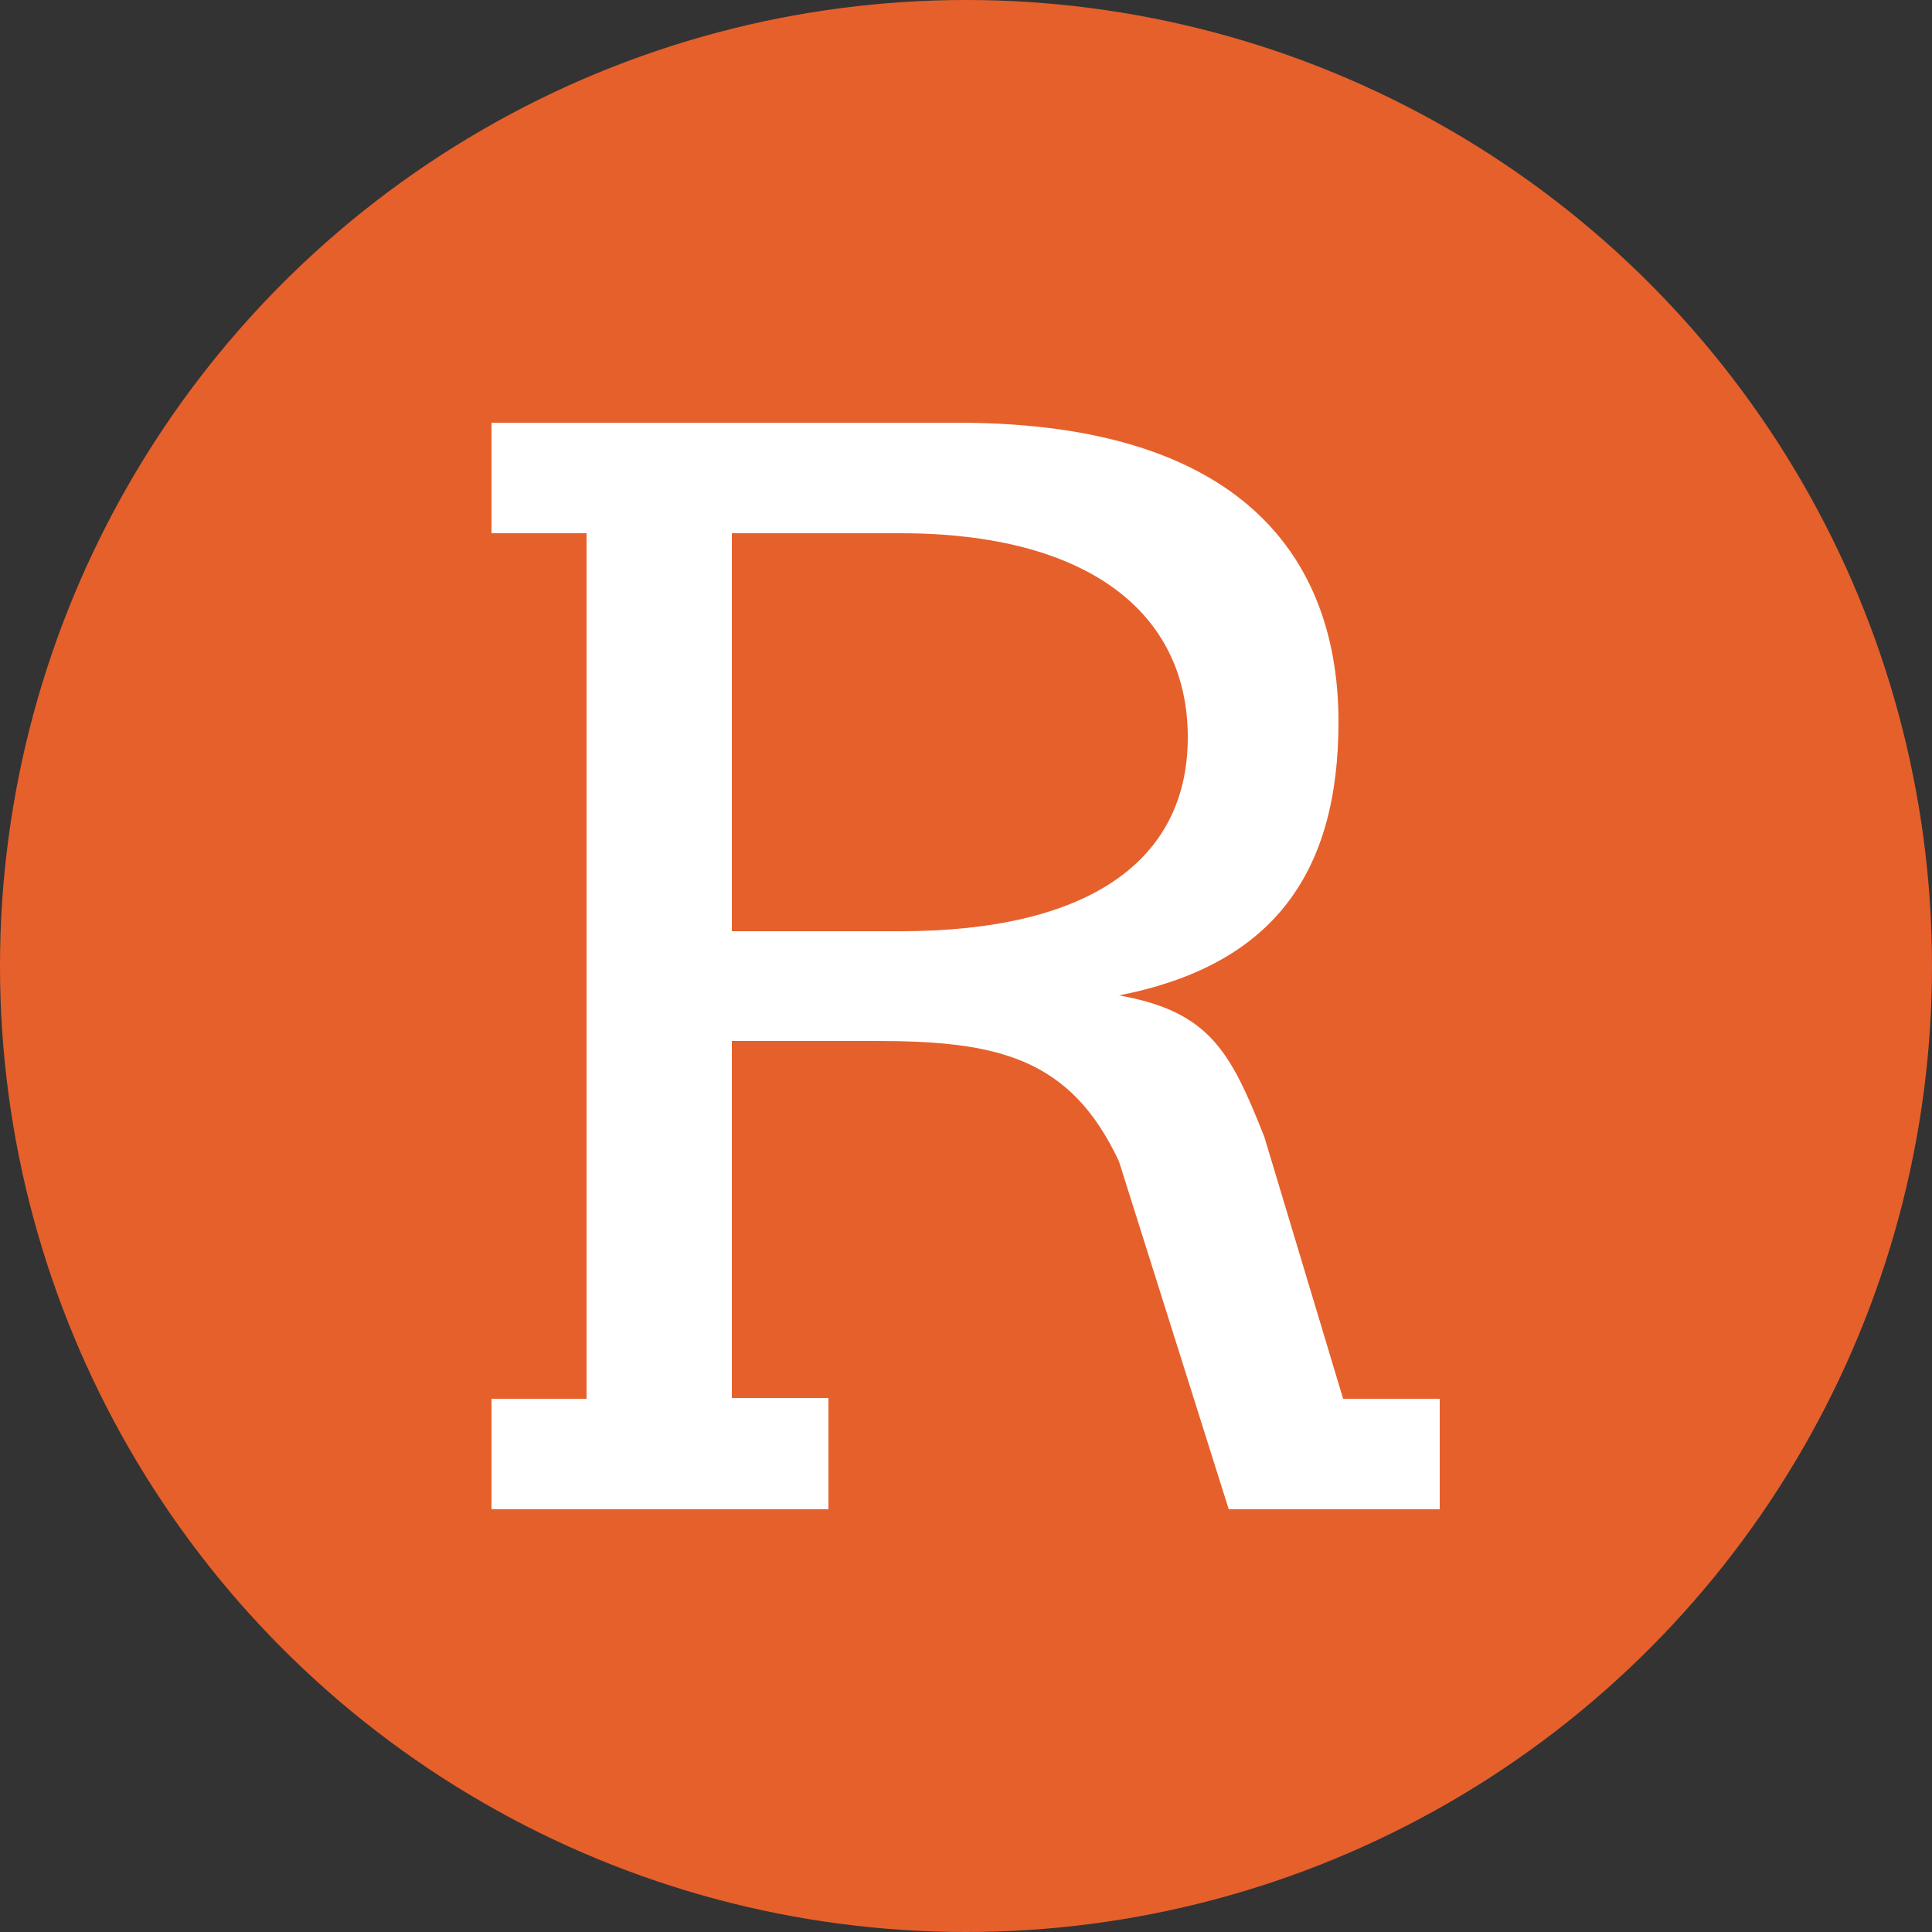
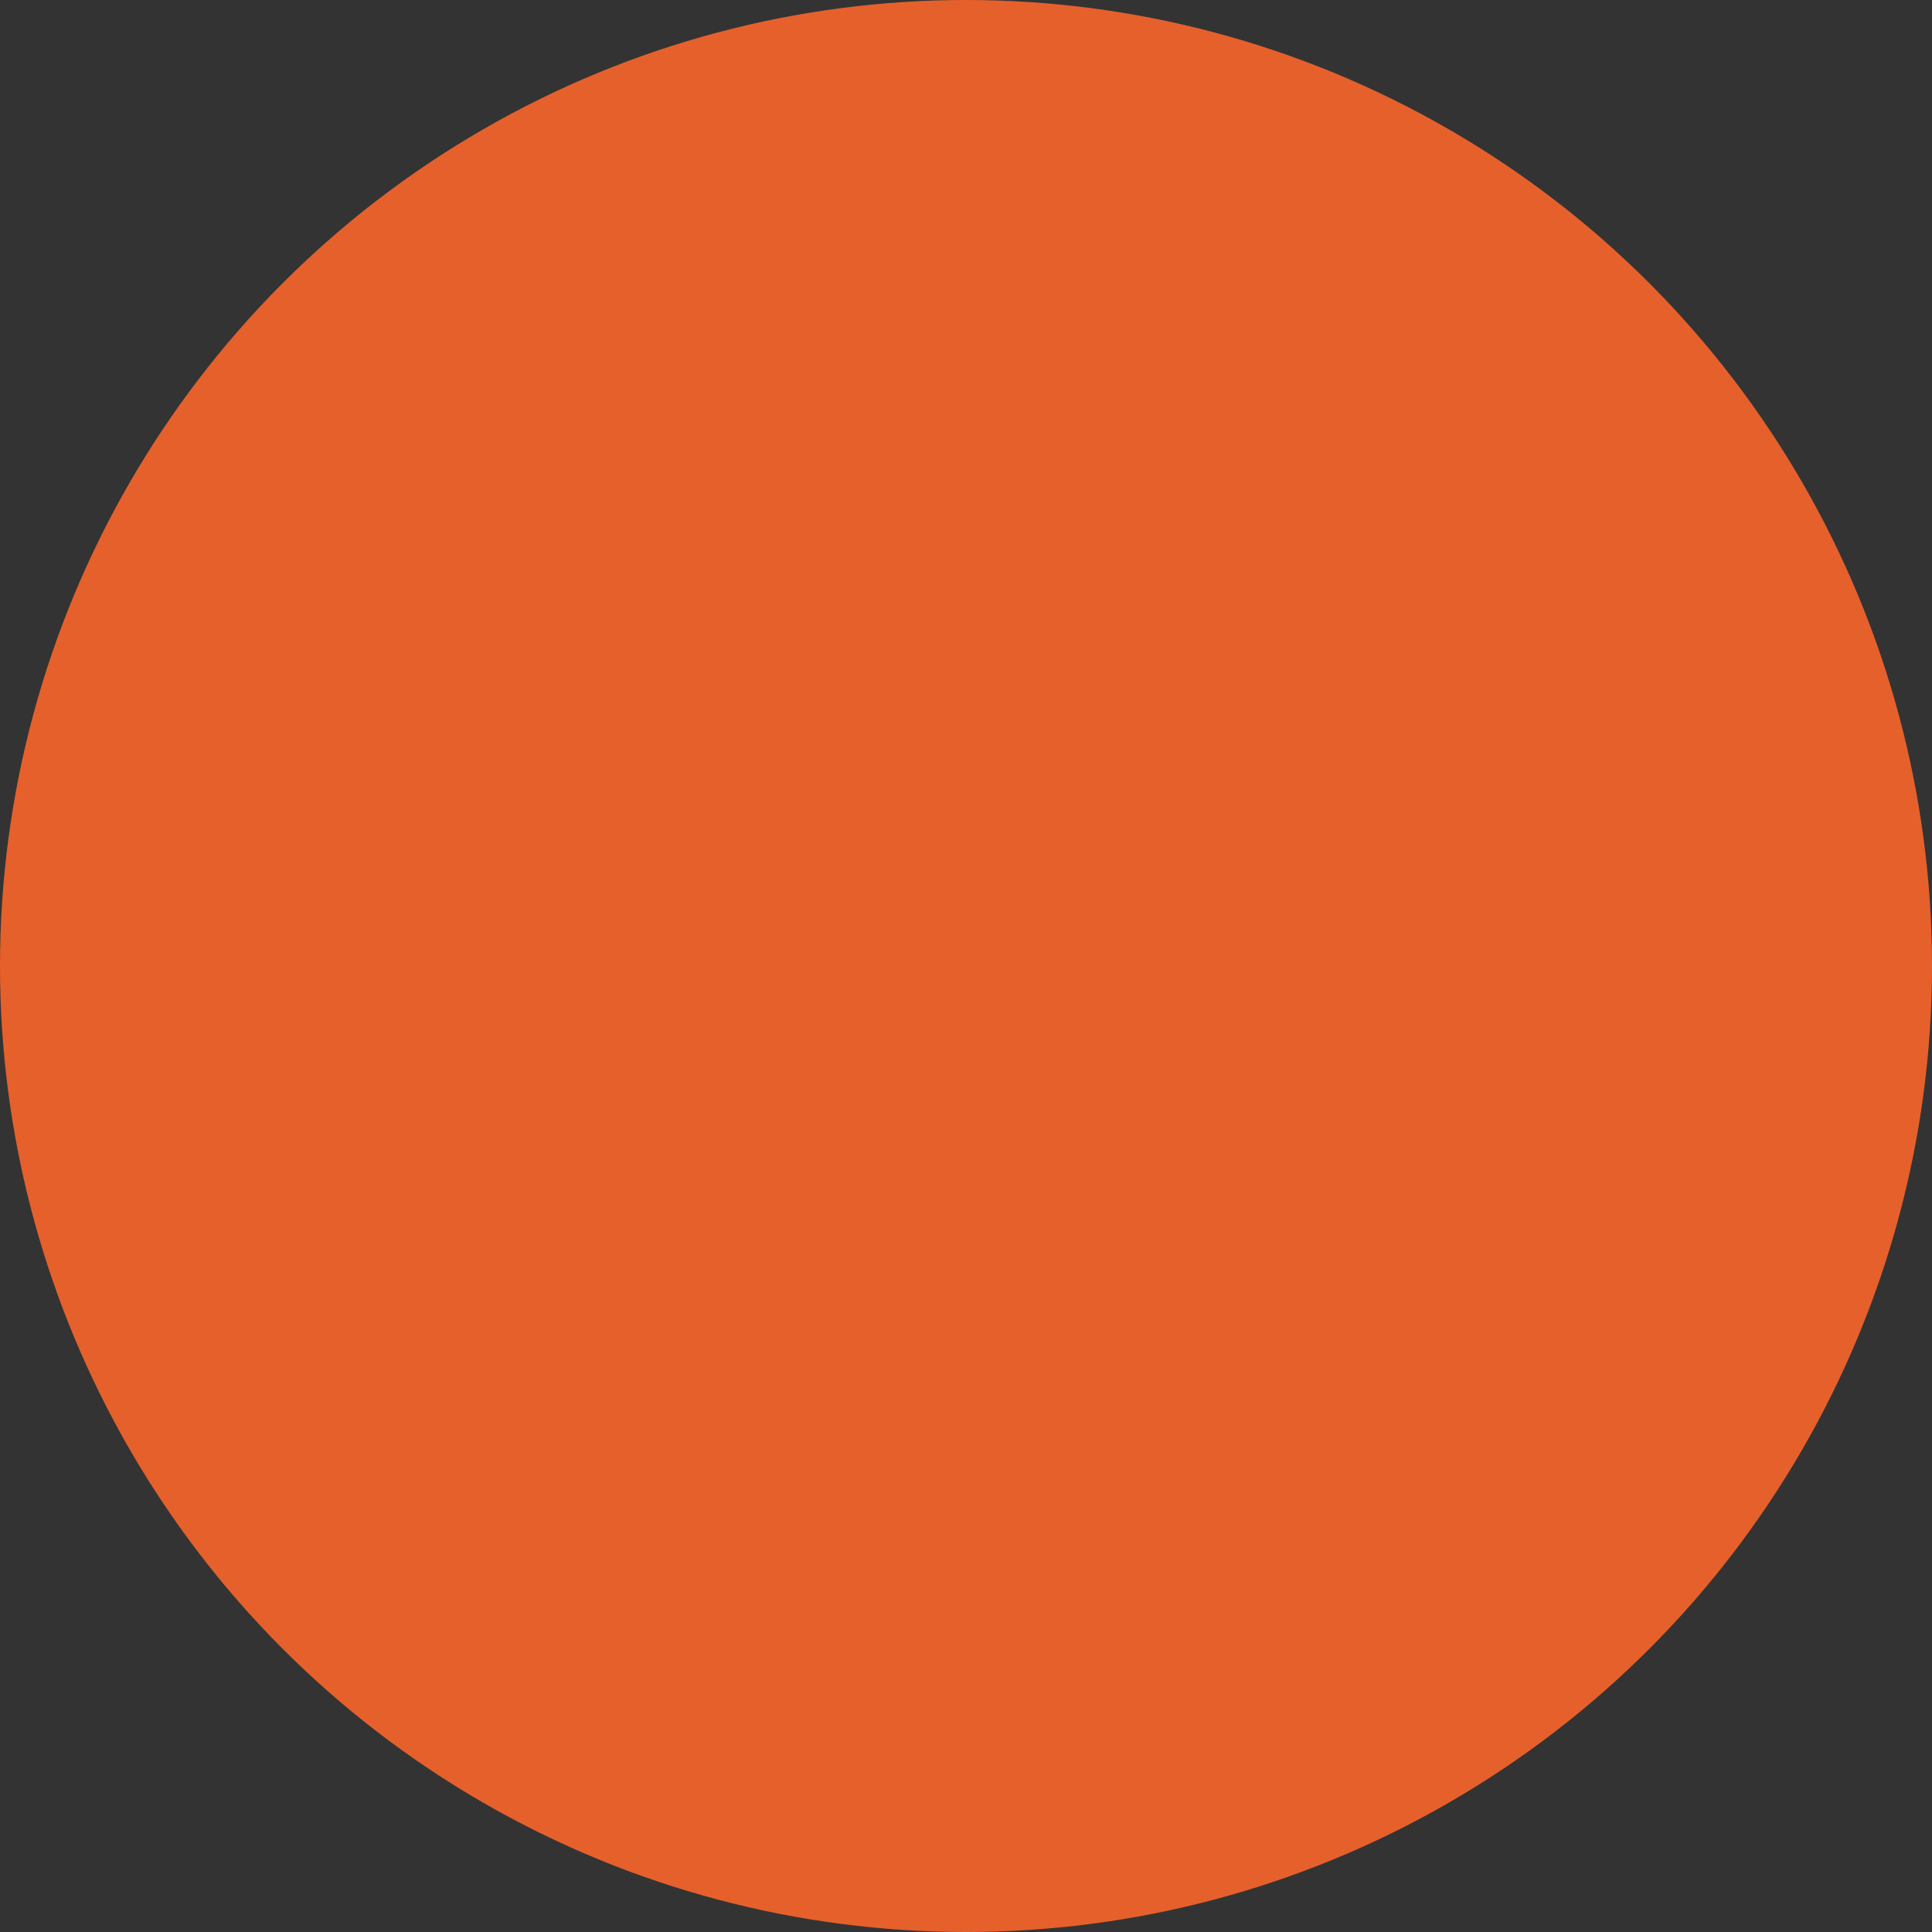
<svg xmlns="http://www.w3.org/2000/svg" version="1.1" viewBox="0 0 250 250">
  <rect x="0" y="0" width="250" height="250" fill="#333333" stroke="none" />
  <defs>
    <style>
      .cls-1 {
        fill: #fff;
        fill-rule: evenodd;
      }

      .cls-2 {
        fill: #e6602c;
      }
    </style>
  </defs>
  <g>
    <g id="Layer_1">
      <circle class="cls-2" cx="125" cy="125" r="125" />
-       <path id="Layer" class="cls-1" d="M107.2,181v14.3h-43.6v-14.3h12.3v-112h-12.3v-14.3h60.3c38.6,0,49.3,19.2,49.3,38.7s-8.4,31.5-28.4,35.4c11.7,2.1,14.4,7.2,18.8,18.3l10.2,33.9h12.5v14.3h-27.3l-14.2-45c-6.3-13.5-15.8-15.6-31.5-15.6h-18.6v46.2h12.5ZM94.8,120.5h21.7c24.2,0,37.2-9,37.2-25.1s-12.9-26.4-37.2-26.4h-21.8v51.5Z" />
    </g>
  </g>
</svg>